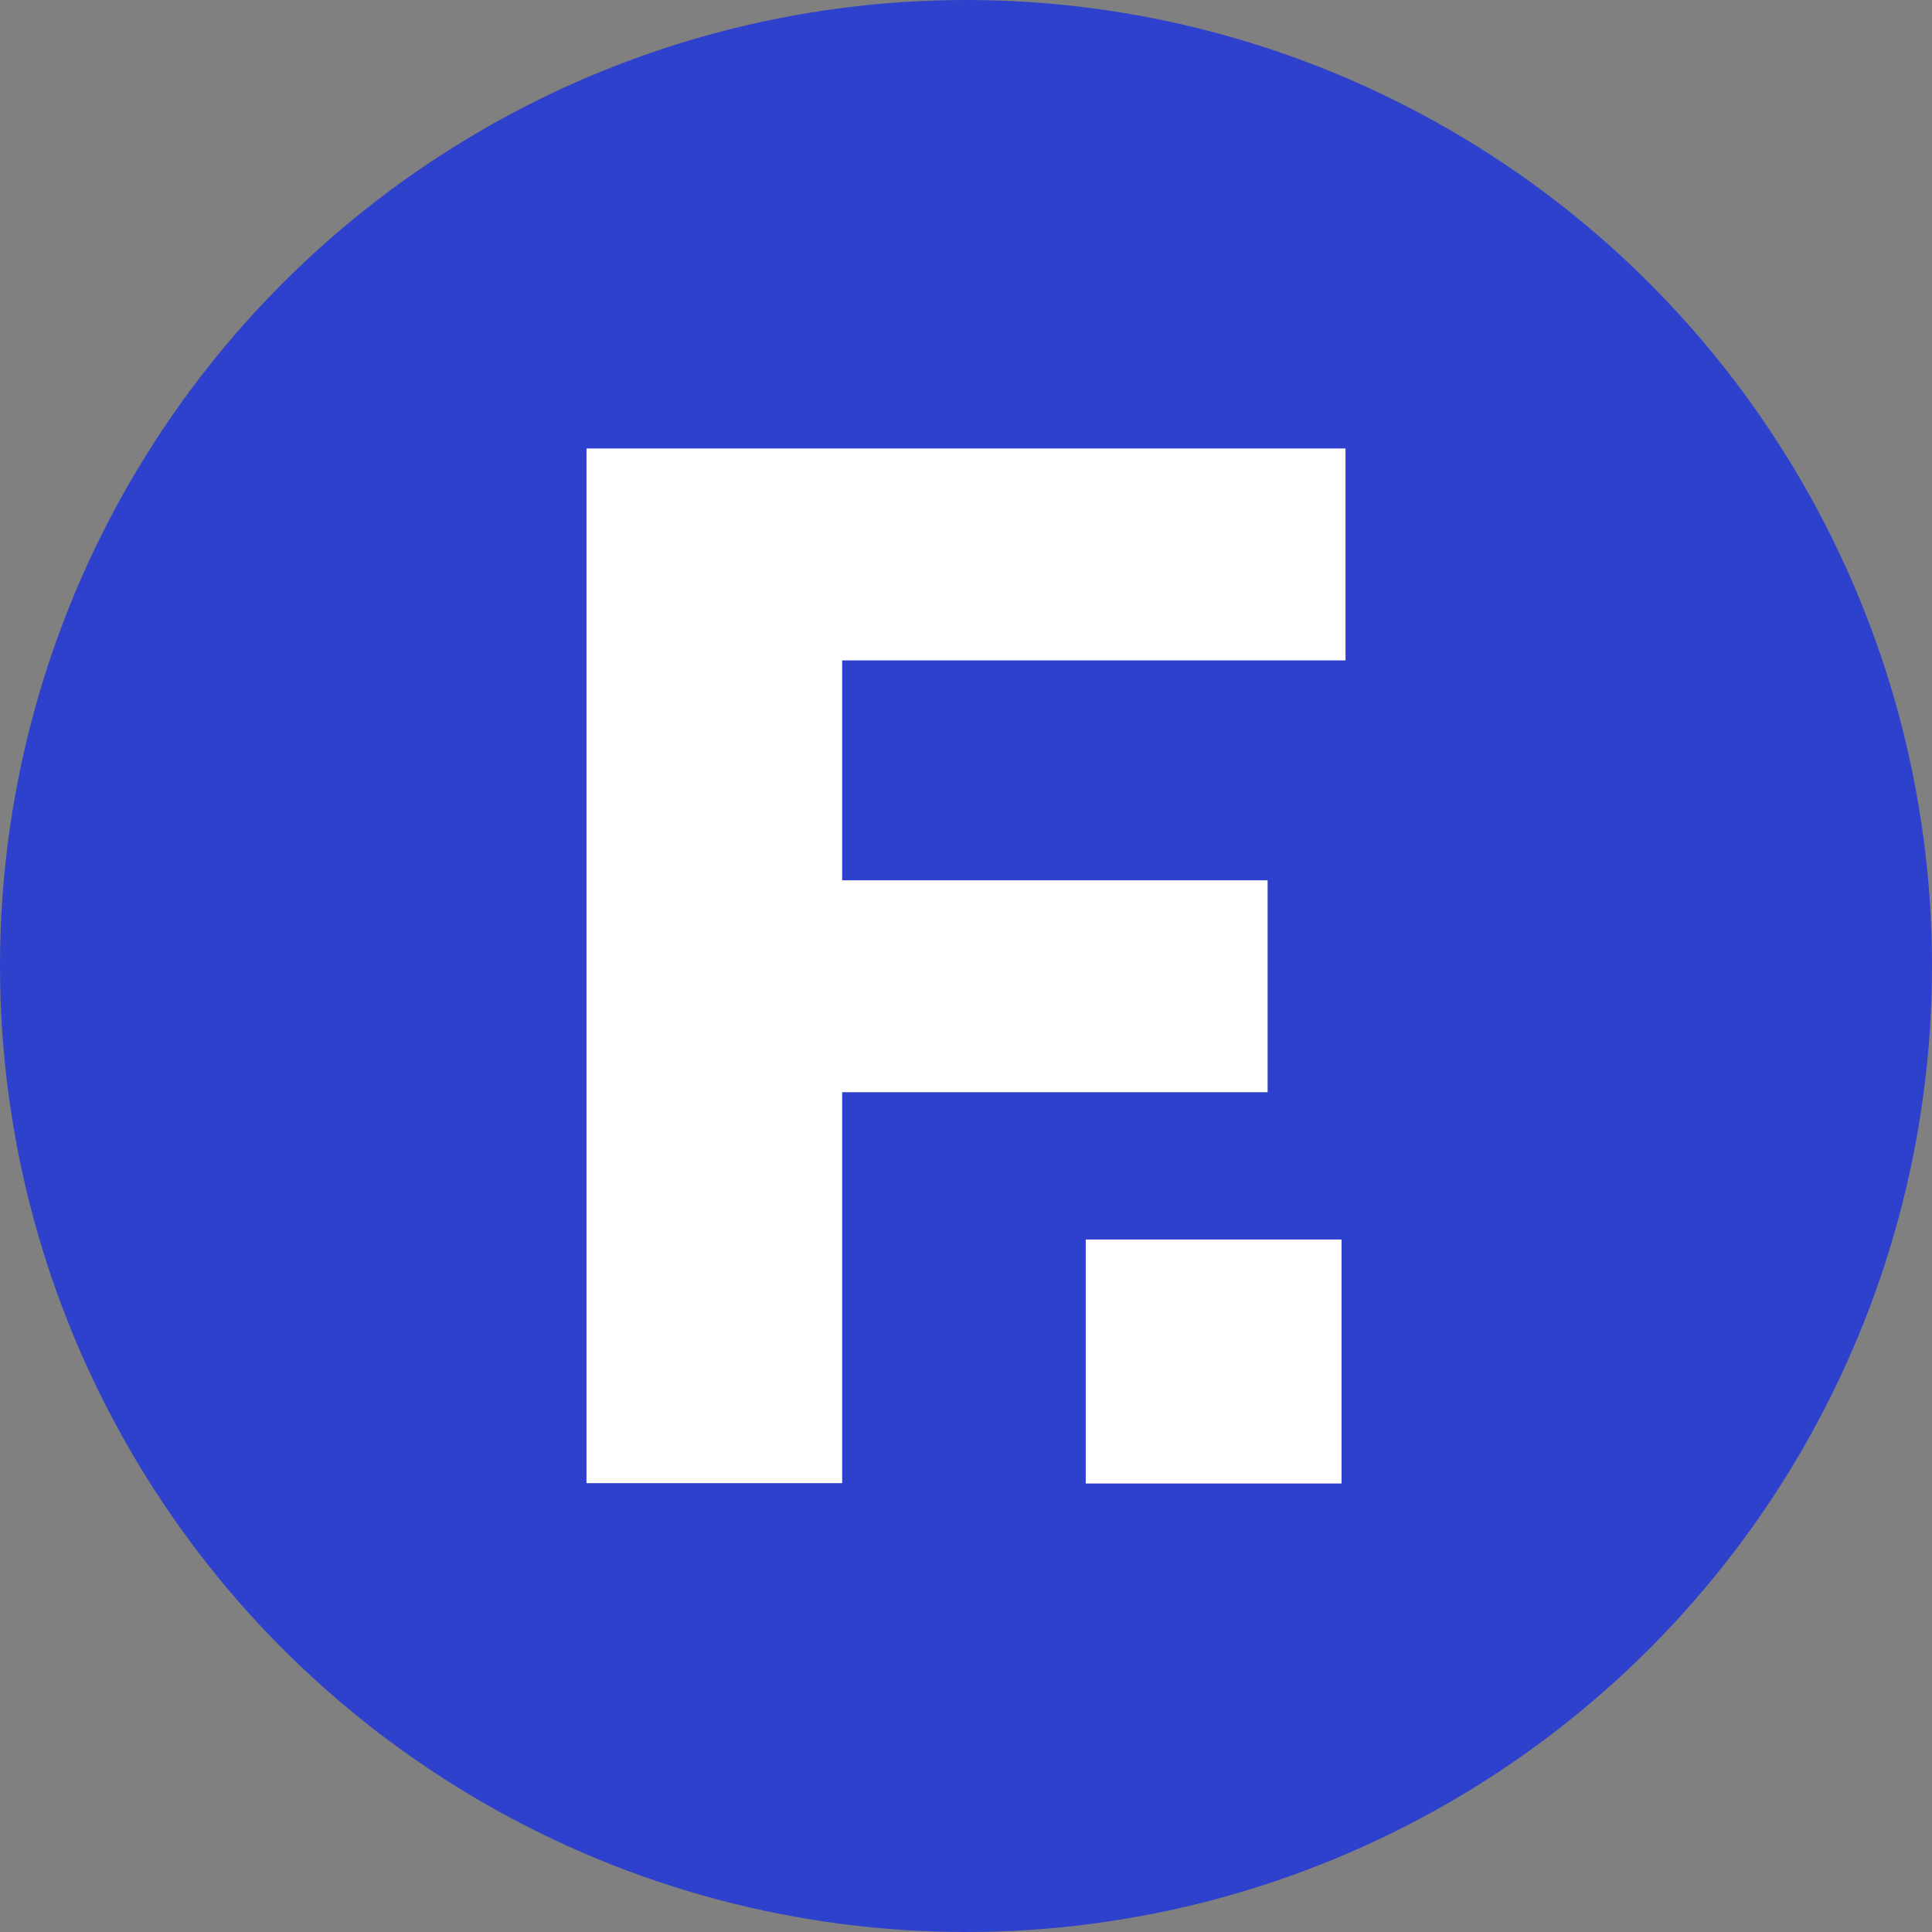
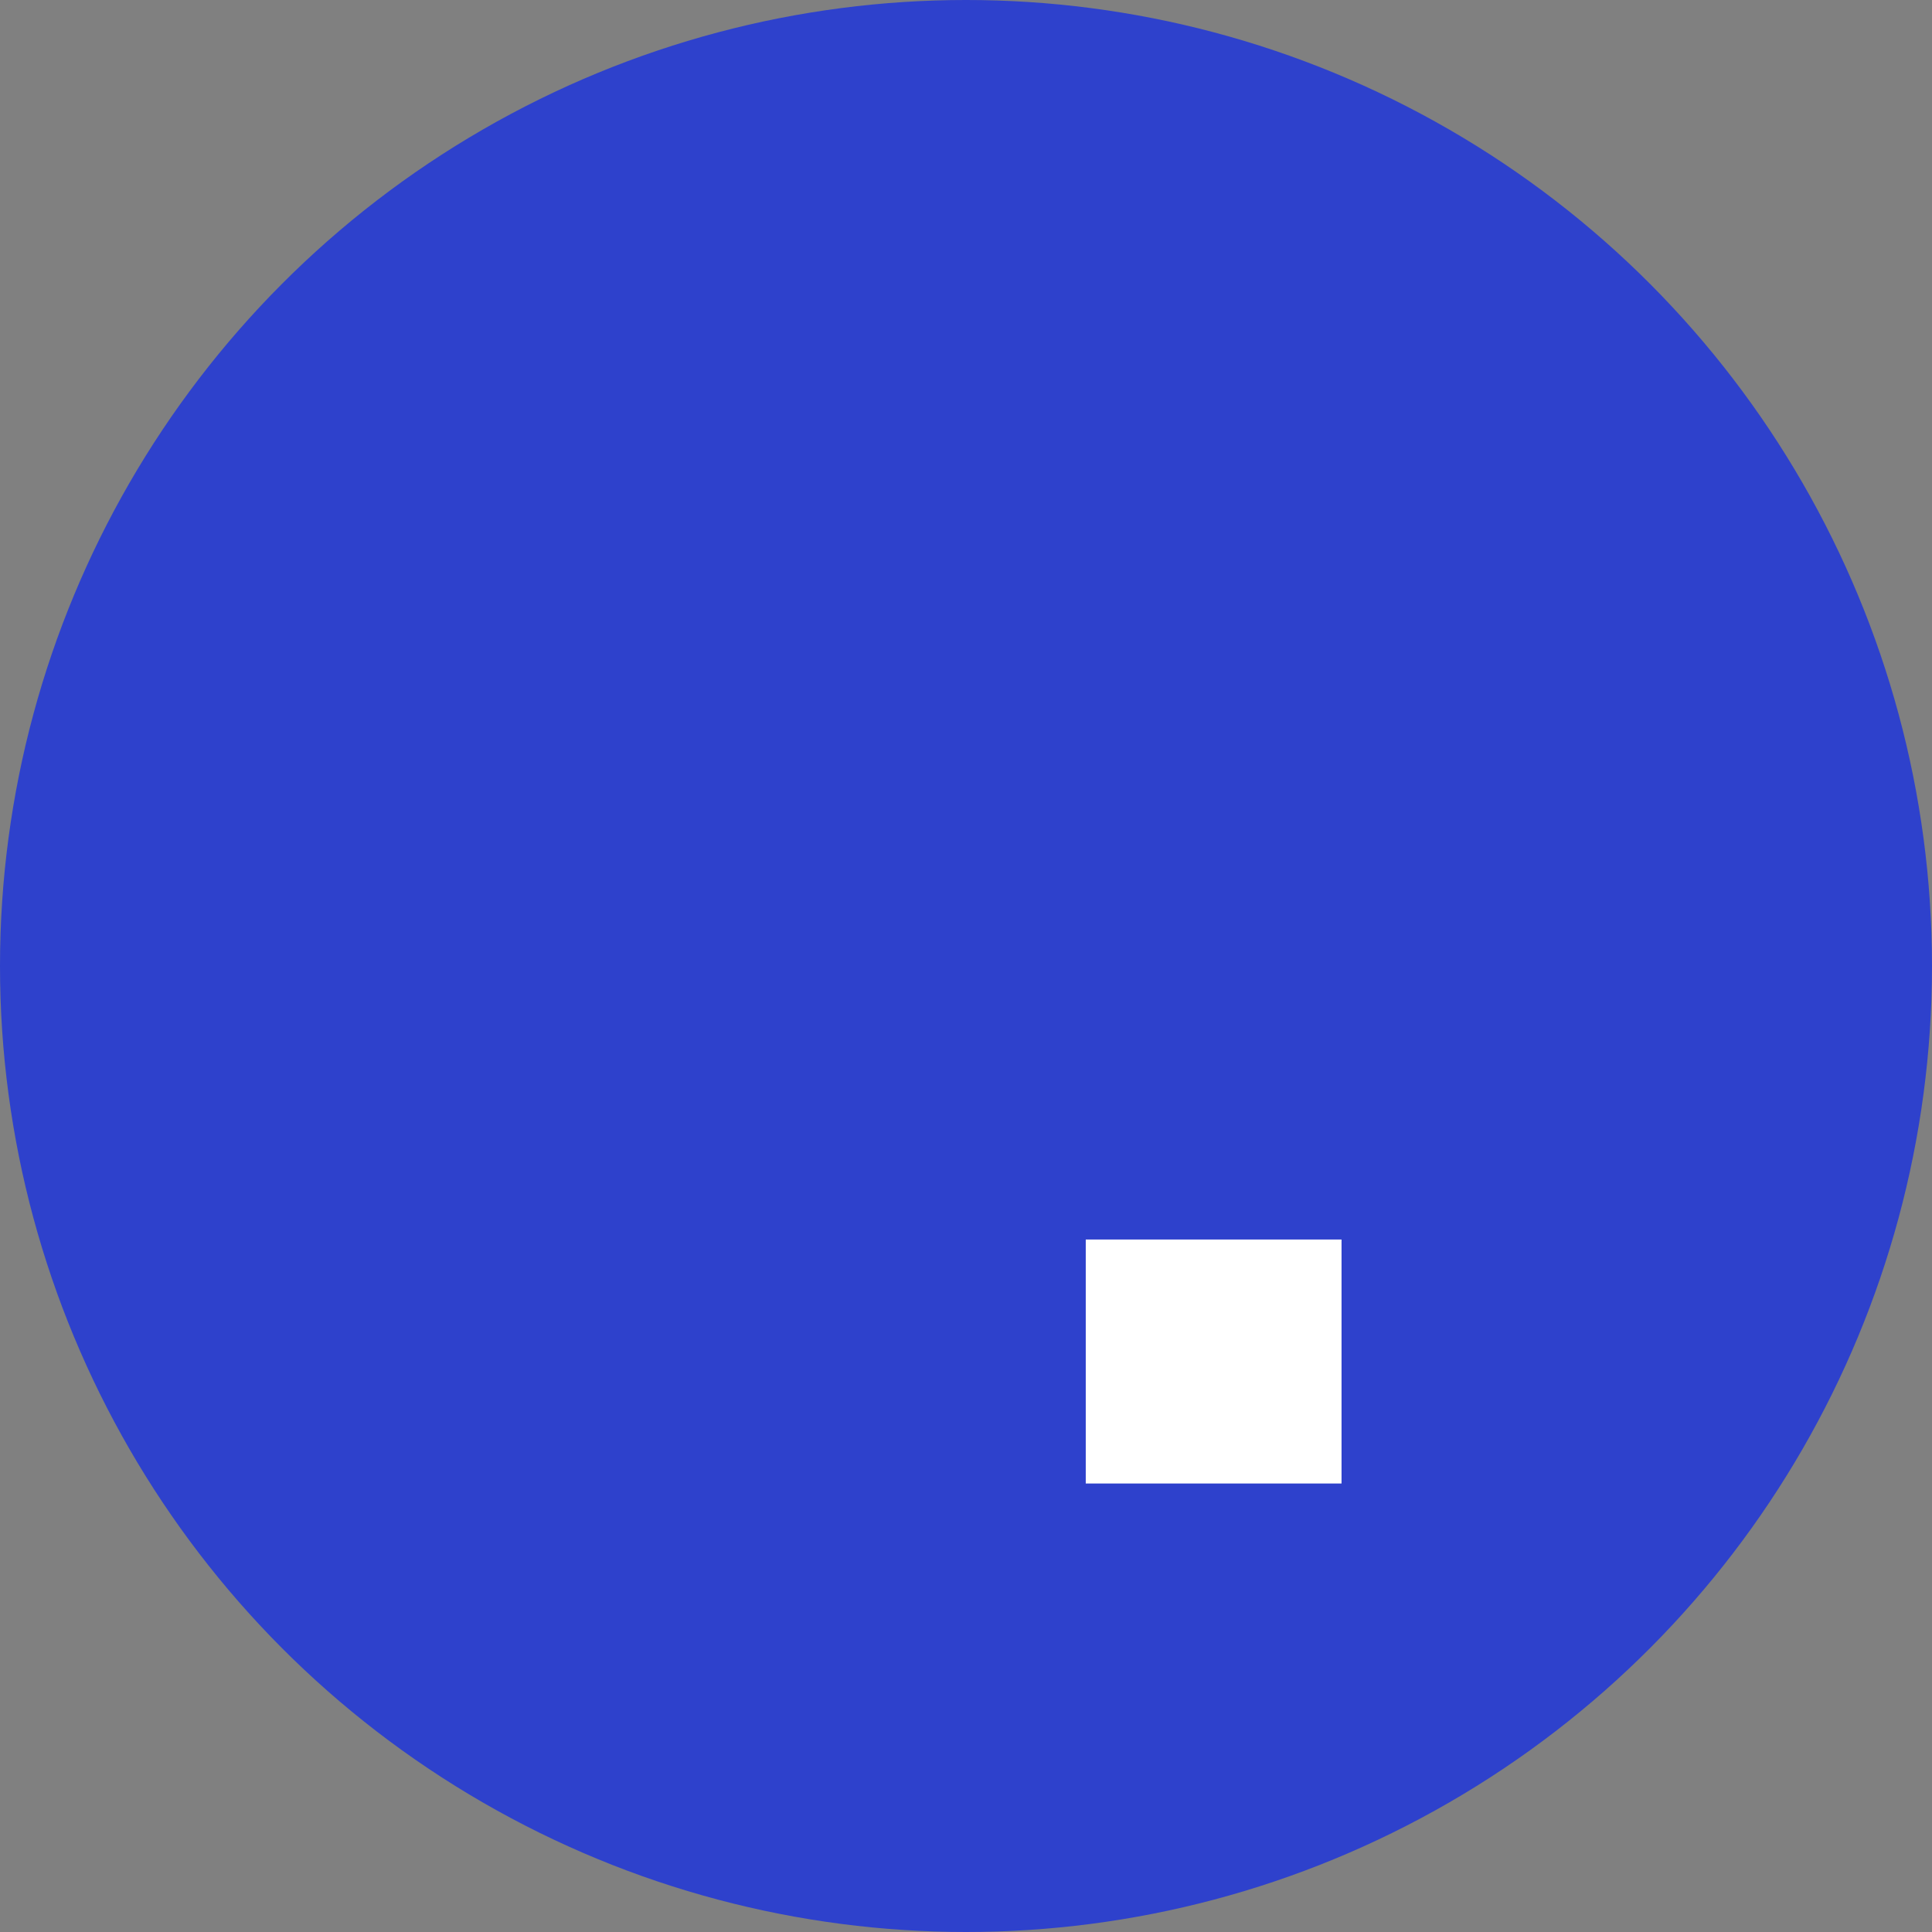
<svg xmlns="http://www.w3.org/2000/svg" width="56" height="56" viewBox="0 0 56 56" fill="none">
  <rect x="0" y="0" width="56" height="56" fill="#808080" stroke="none" />
  <circle cx="28" cy="28" r="28" fill="#2E41CC" />
-   <path d="M17 13V42.99H24.411V31.658H36.742V25.516H24.411V19.142H39V13H17Z" fill="white" />
  <path d="M38.885 35.928H31.471V43H38.885V35.928Z" fill="white" />
</svg>